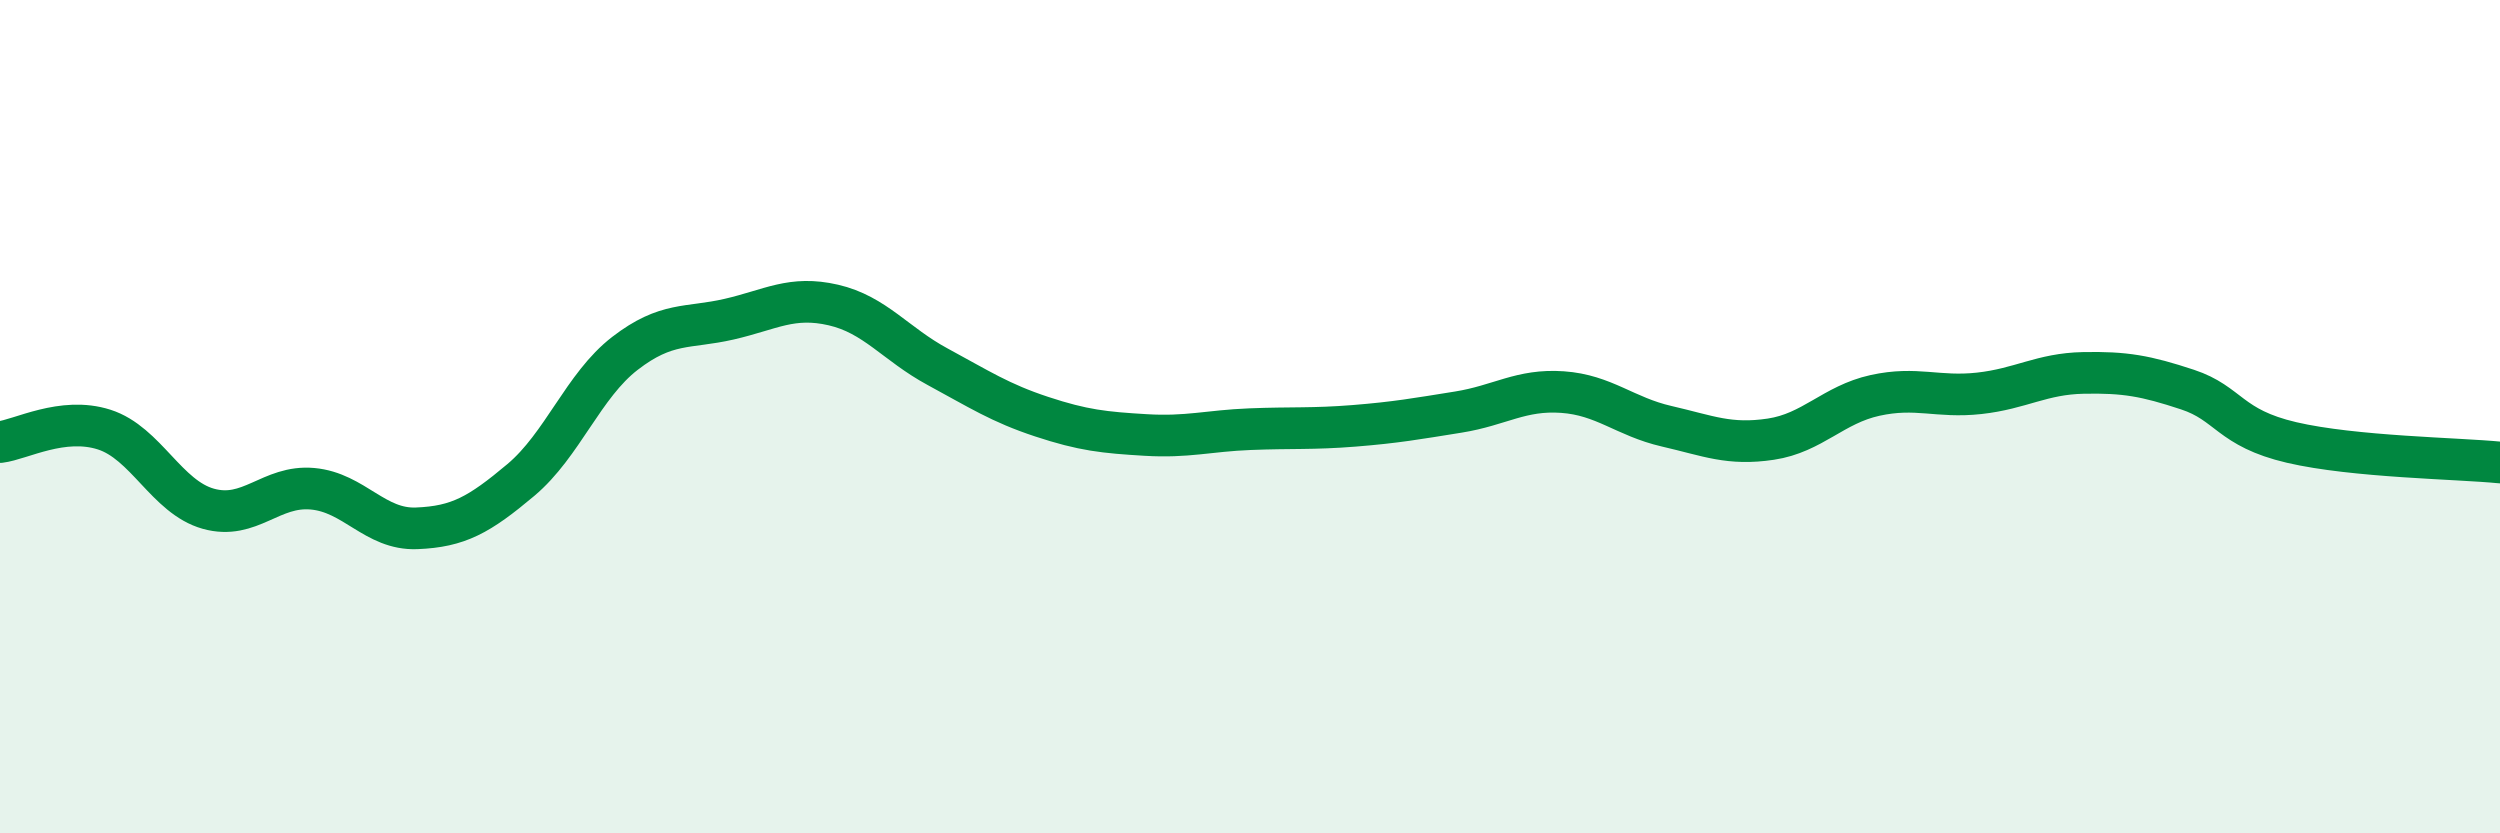
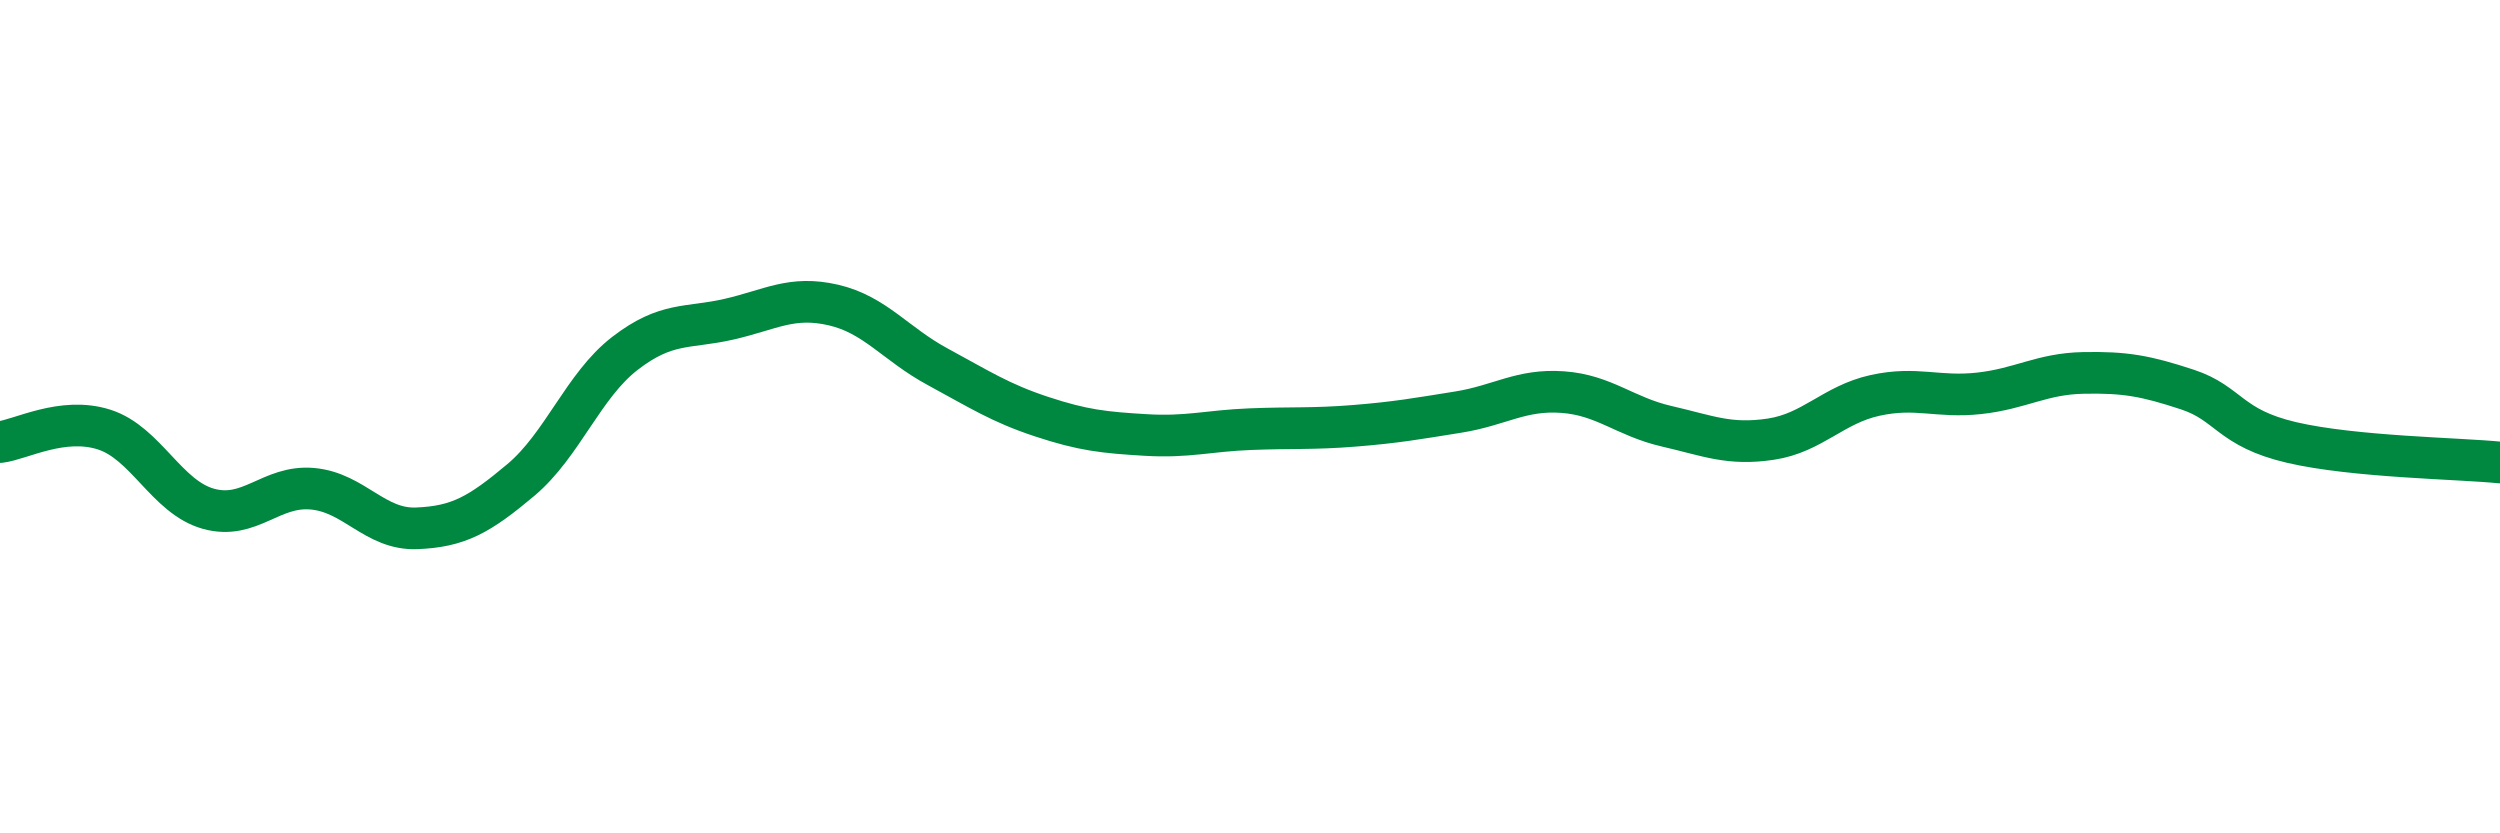
<svg xmlns="http://www.w3.org/2000/svg" width="60" height="20" viewBox="0 0 60 20">
-   <path d="M 0,10.61 C 0.5,10.55 1.5,9.99 2.5,10.31 C 3.5,10.63 4,11.93 5,12.21 C 6,12.49 6.5,11.64 7.5,11.73 C 8.5,11.82 9,12.72 10,12.68 C 11,12.64 11.5,12.36 12.5,11.52 C 13.5,10.68 14,9.25 15,8.48 C 16,7.71 16.5,7.89 17.5,7.66 C 18.5,7.43 19,7.09 20,7.32 C 21,7.55 21.5,8.26 22.5,8.8 C 23.5,9.34 24,9.67 25,10 C 26,10.33 26.5,10.38 27.5,10.44 C 28.5,10.5 29,10.34 30,10.3 C 31,10.26 31.5,10.3 32.5,10.22 C 33.5,10.14 34,10.05 35,9.89 C 36,9.73 36.5,9.34 37.5,9.41 C 38.5,9.48 39,10 40,10.23 C 41,10.46 41.5,10.69 42.5,10.54 C 43.5,10.39 44,9.71 45,9.49 C 46,9.27 46.5,9.55 47.5,9.44 C 48.5,9.33 49,8.97 50,8.95 C 51,8.93 51.5,9.02 52.5,9.35 C 53.5,9.68 53.5,10.27 55,10.62 C 56.5,10.97 59,11 60,11.1L60 20L0 20Z" fill="#008740" opacity="0.1" stroke-linecap="round" stroke-linejoin="round" />
  <path d="M 0,10.61 C 0.5,10.55 1.5,9.99 2.5,10.31 C 3.5,10.63 4,11.93 5,12.21 C 6,12.49 6.5,11.64 7.5,11.73 C 8.5,11.82 9,12.72 10,12.68 C 11,12.64 11.5,12.36 12.5,11.52 C 13.5,10.68 14,9.25 15,8.48 C 16,7.71 16.5,7.89 17.5,7.66 C 18.5,7.43 19,7.09 20,7.32 C 21,7.55 21.5,8.26 22.5,8.8 C 23.5,9.34 24,9.67 25,10 C 26,10.33 26.5,10.38 27.5,10.44 C 28.5,10.5 29,10.34 30,10.3 C 31,10.26 31.5,10.3 32.5,10.22 C 33.5,10.14 34,10.05 35,9.89 C 36,9.73 36.5,9.34 37.5,9.41 C 38.5,9.48 39,10 40,10.23 C 41,10.46 41.5,10.69 42.5,10.54 C 43.5,10.39 44,9.71 45,9.49 C 46,9.27 46.5,9.55 47.5,9.44 C 48.5,9.33 49,8.97 50,8.95 C 51,8.93 51.5,9.02 52.5,9.35 C 53.5,9.68 53.5,10.27 55,10.62 C 56.5,10.97 59,11 60,11.1" stroke="#008740" stroke-width="1" fill="none" stroke-linecap="round" stroke-linejoin="round" />
</svg>